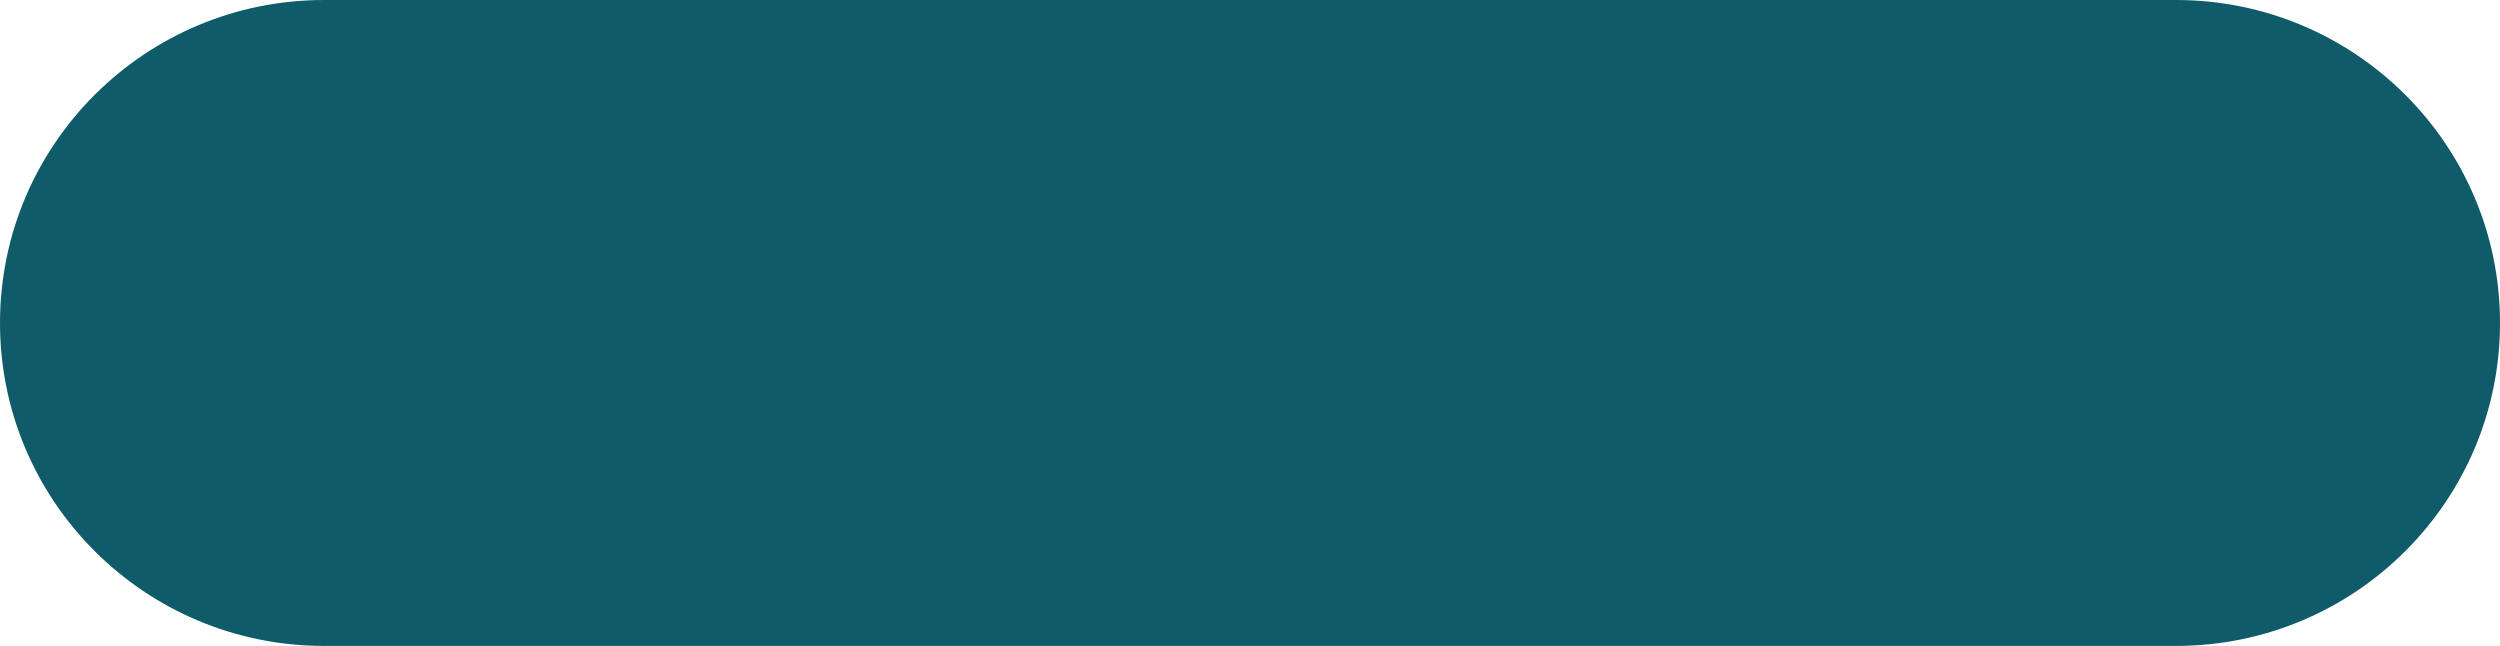
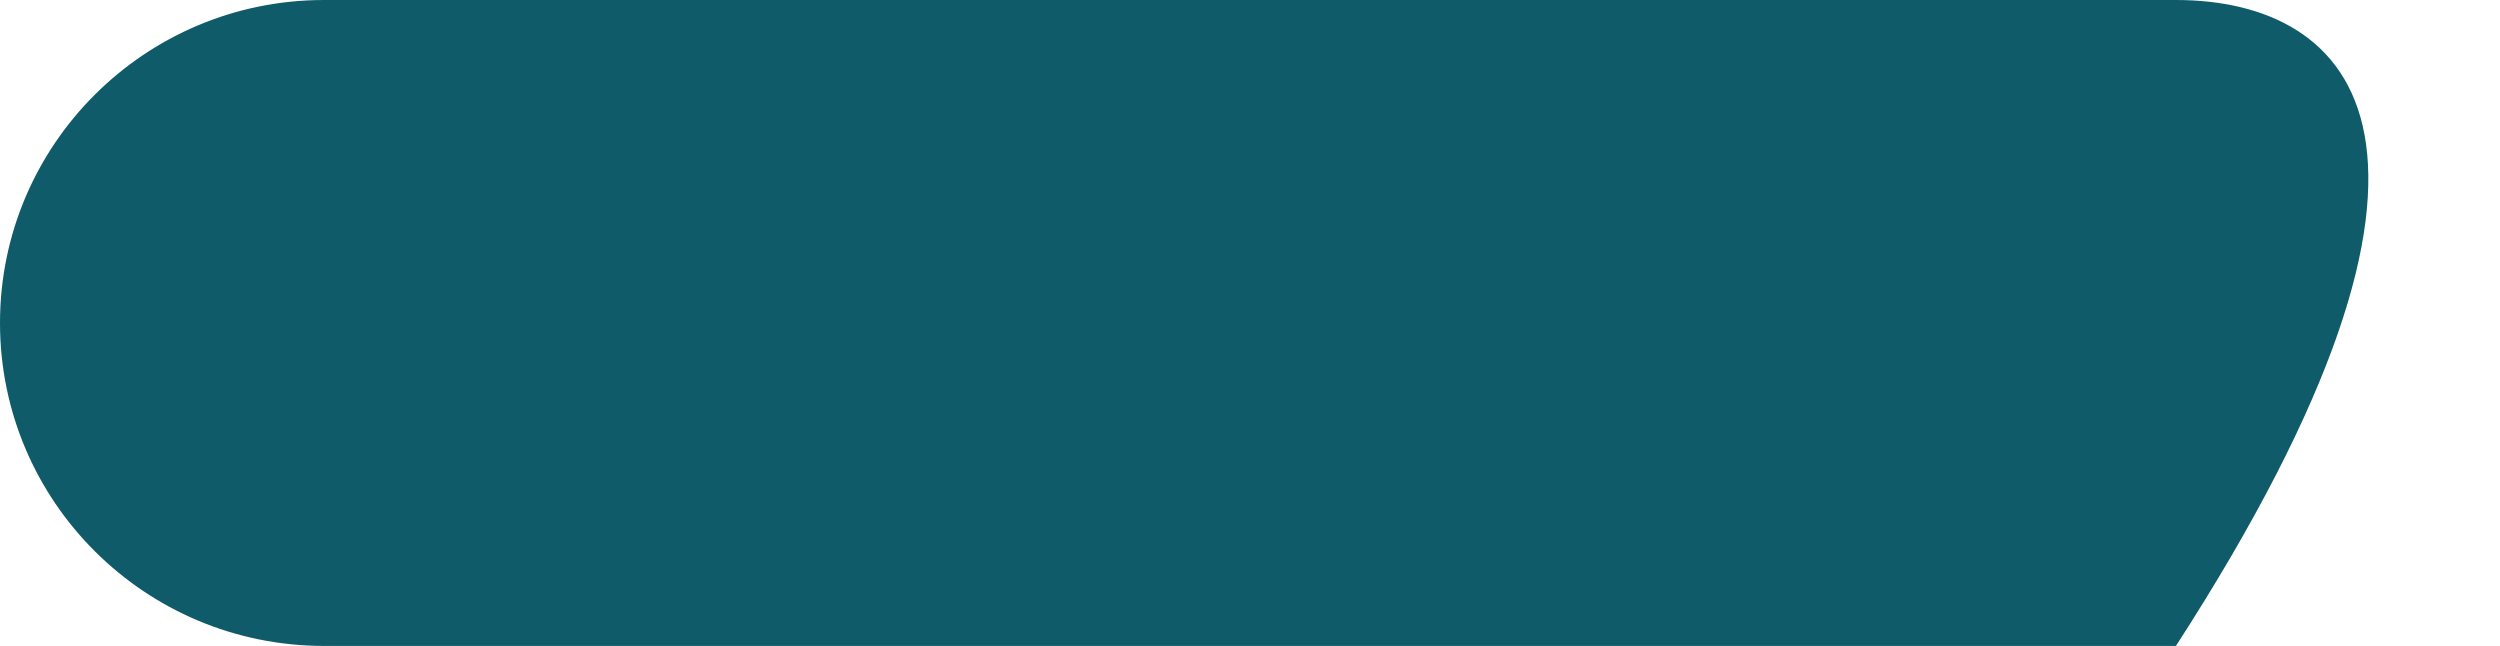
<svg xmlns="http://www.w3.org/2000/svg" width="209" height="54" viewBox="0 0 209 54" fill="none">
-   <path fill-rule="evenodd" clip-rule="evenodd" d="M99.662 0C84.698 0 103.774 8.17528e-05 82.004 0H77.407H27.093C12.129 0 0 12.089 0 27C0 41.913 12.129 54 27.093 54H77.407H91.438C105.226 54 92.923 54 107.887 54C122.85 54 107.887 54 119.256 54H131.593H181.907C196.871 54 209 41.913 209 27C209 12.089 196.871 0 181.907 0H131.593L118.288 2.18228e-06C103.049 -2.21874e-05 114.626 0 99.662 0Z" fill="#105B69" />
+   <path fill-rule="evenodd" clip-rule="evenodd" d="M99.662 0C84.698 0 103.774 8.17528e-05 82.004 0H77.407H27.093C12.129 0 0 12.089 0 27C0 41.913 12.129 54 27.093 54H77.407H91.438C105.226 54 92.923 54 107.887 54C122.85 54 107.887 54 119.256 54H131.593H181.907C209 12.089 196.871 0 181.907 0H131.593L118.288 2.18228e-06C103.049 -2.21874e-05 114.626 0 99.662 0Z" fill="#105B69" />
</svg>